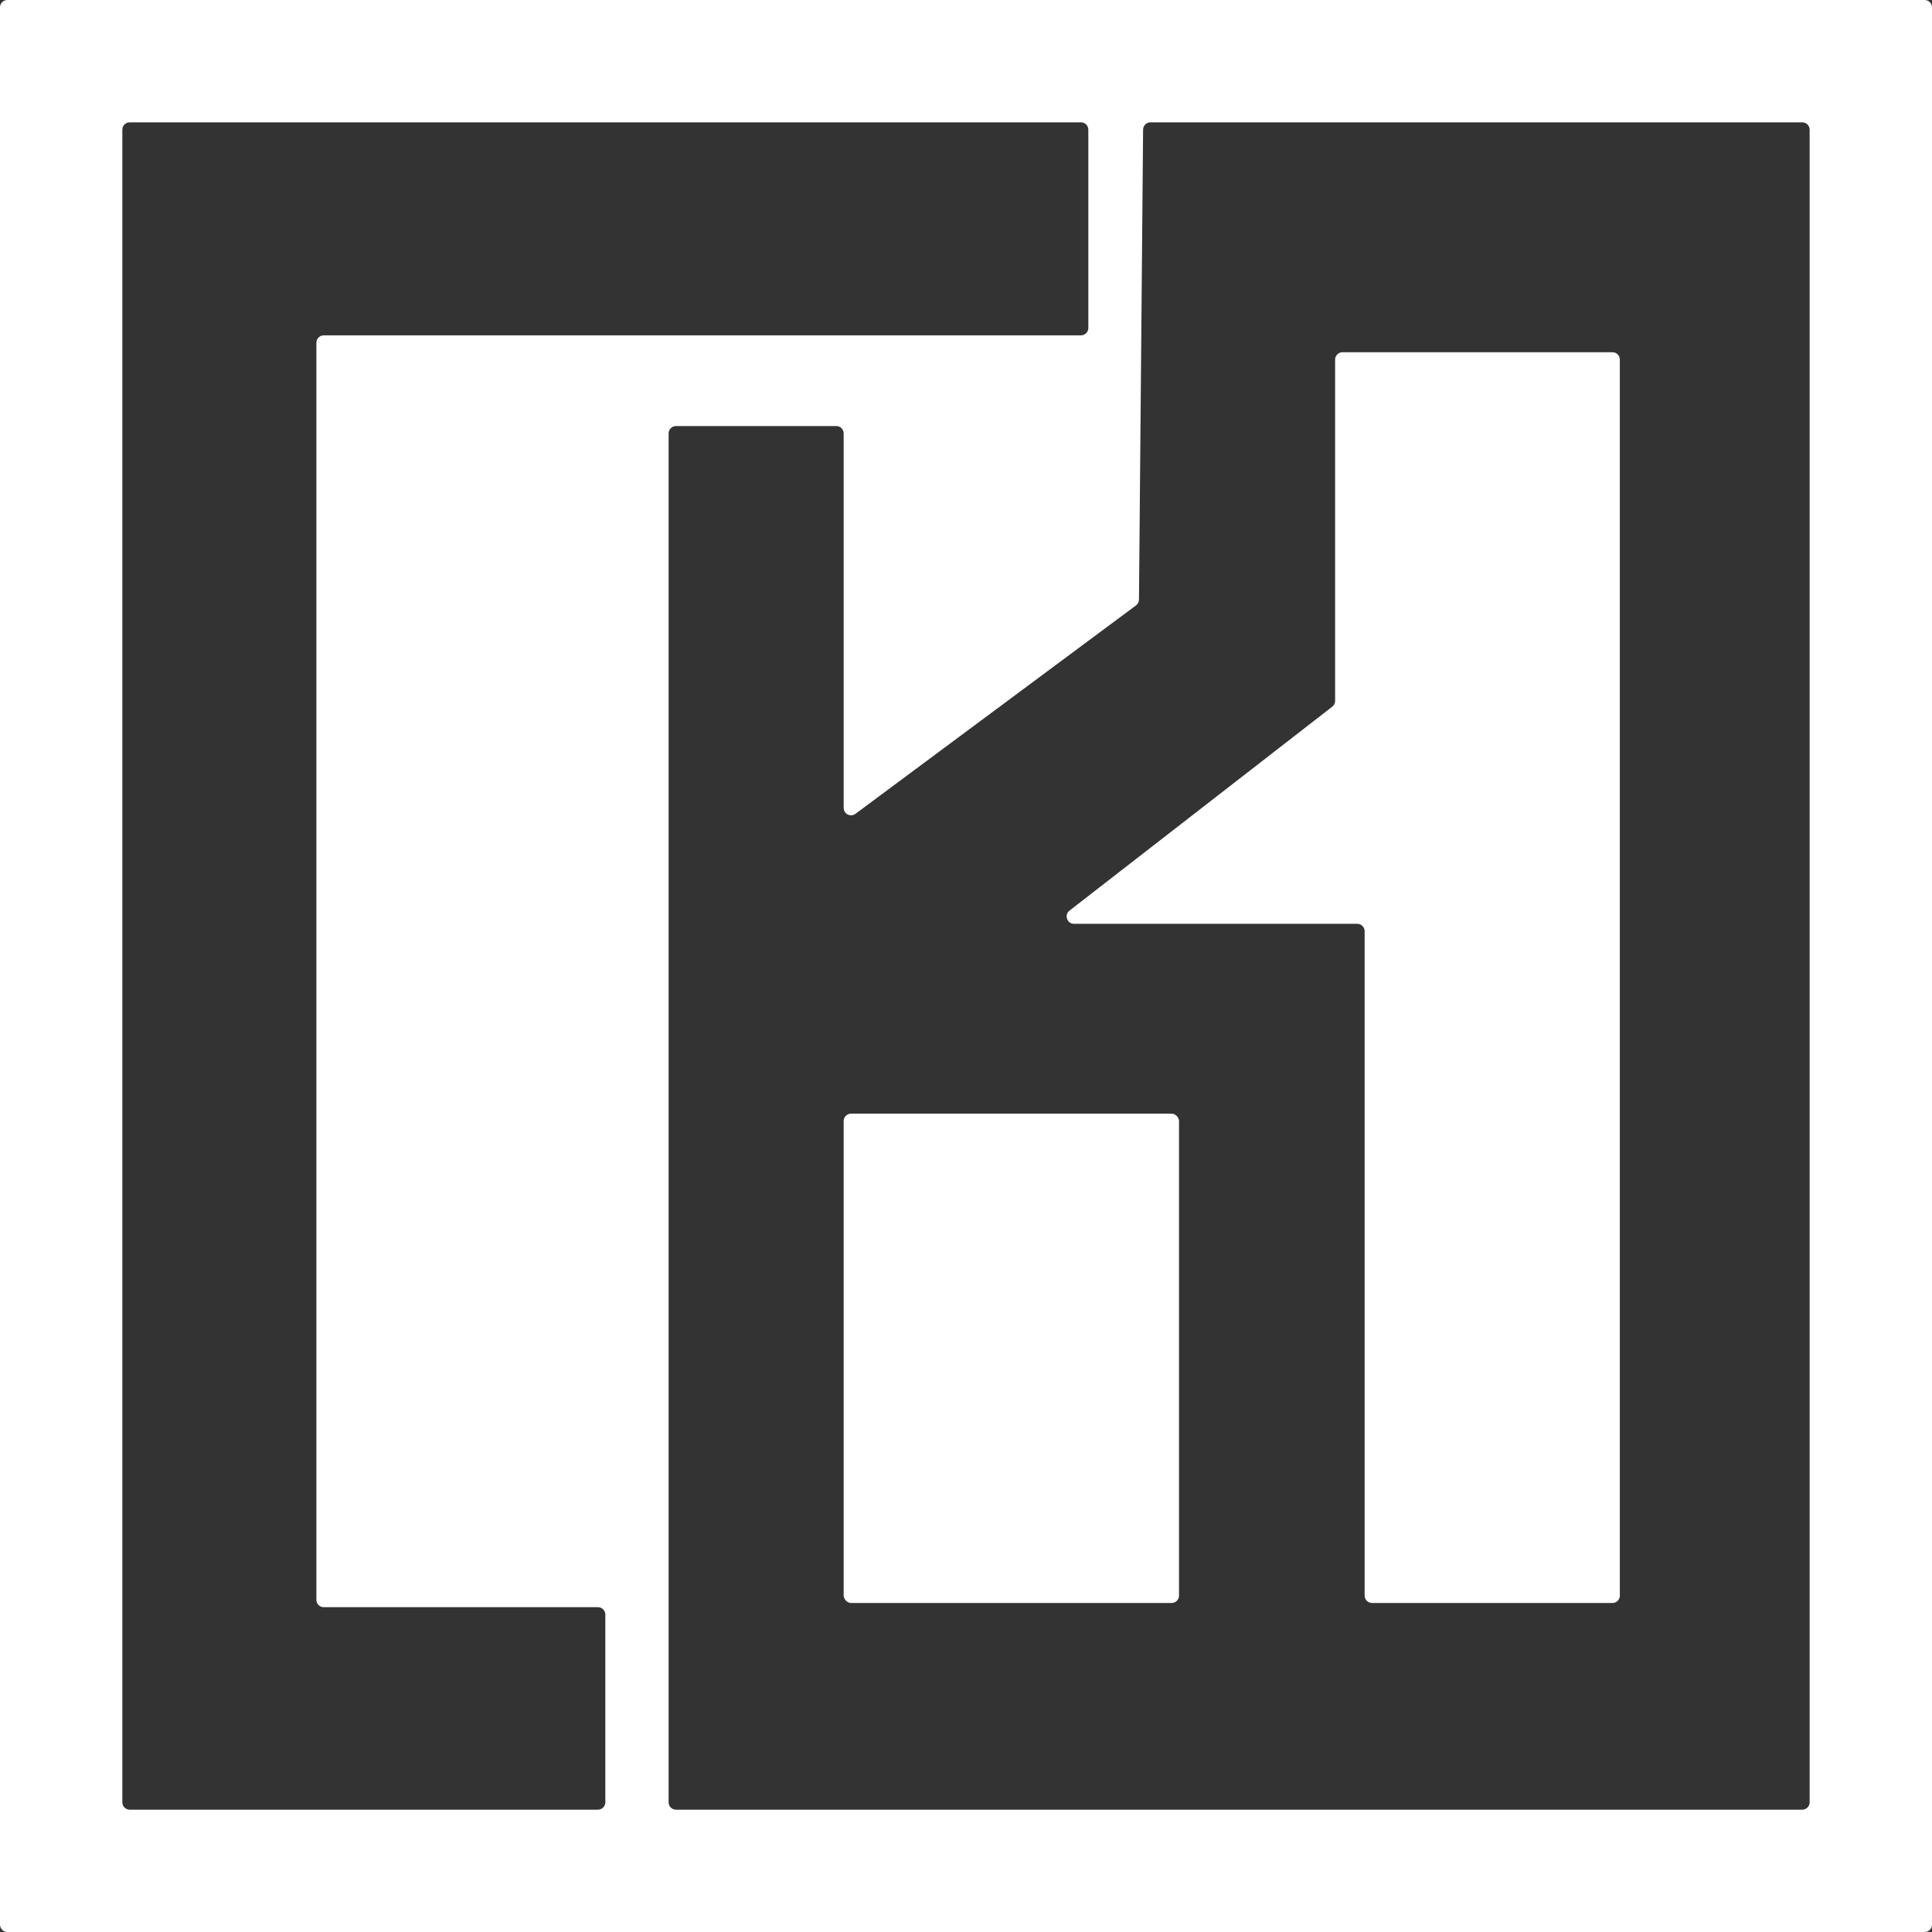
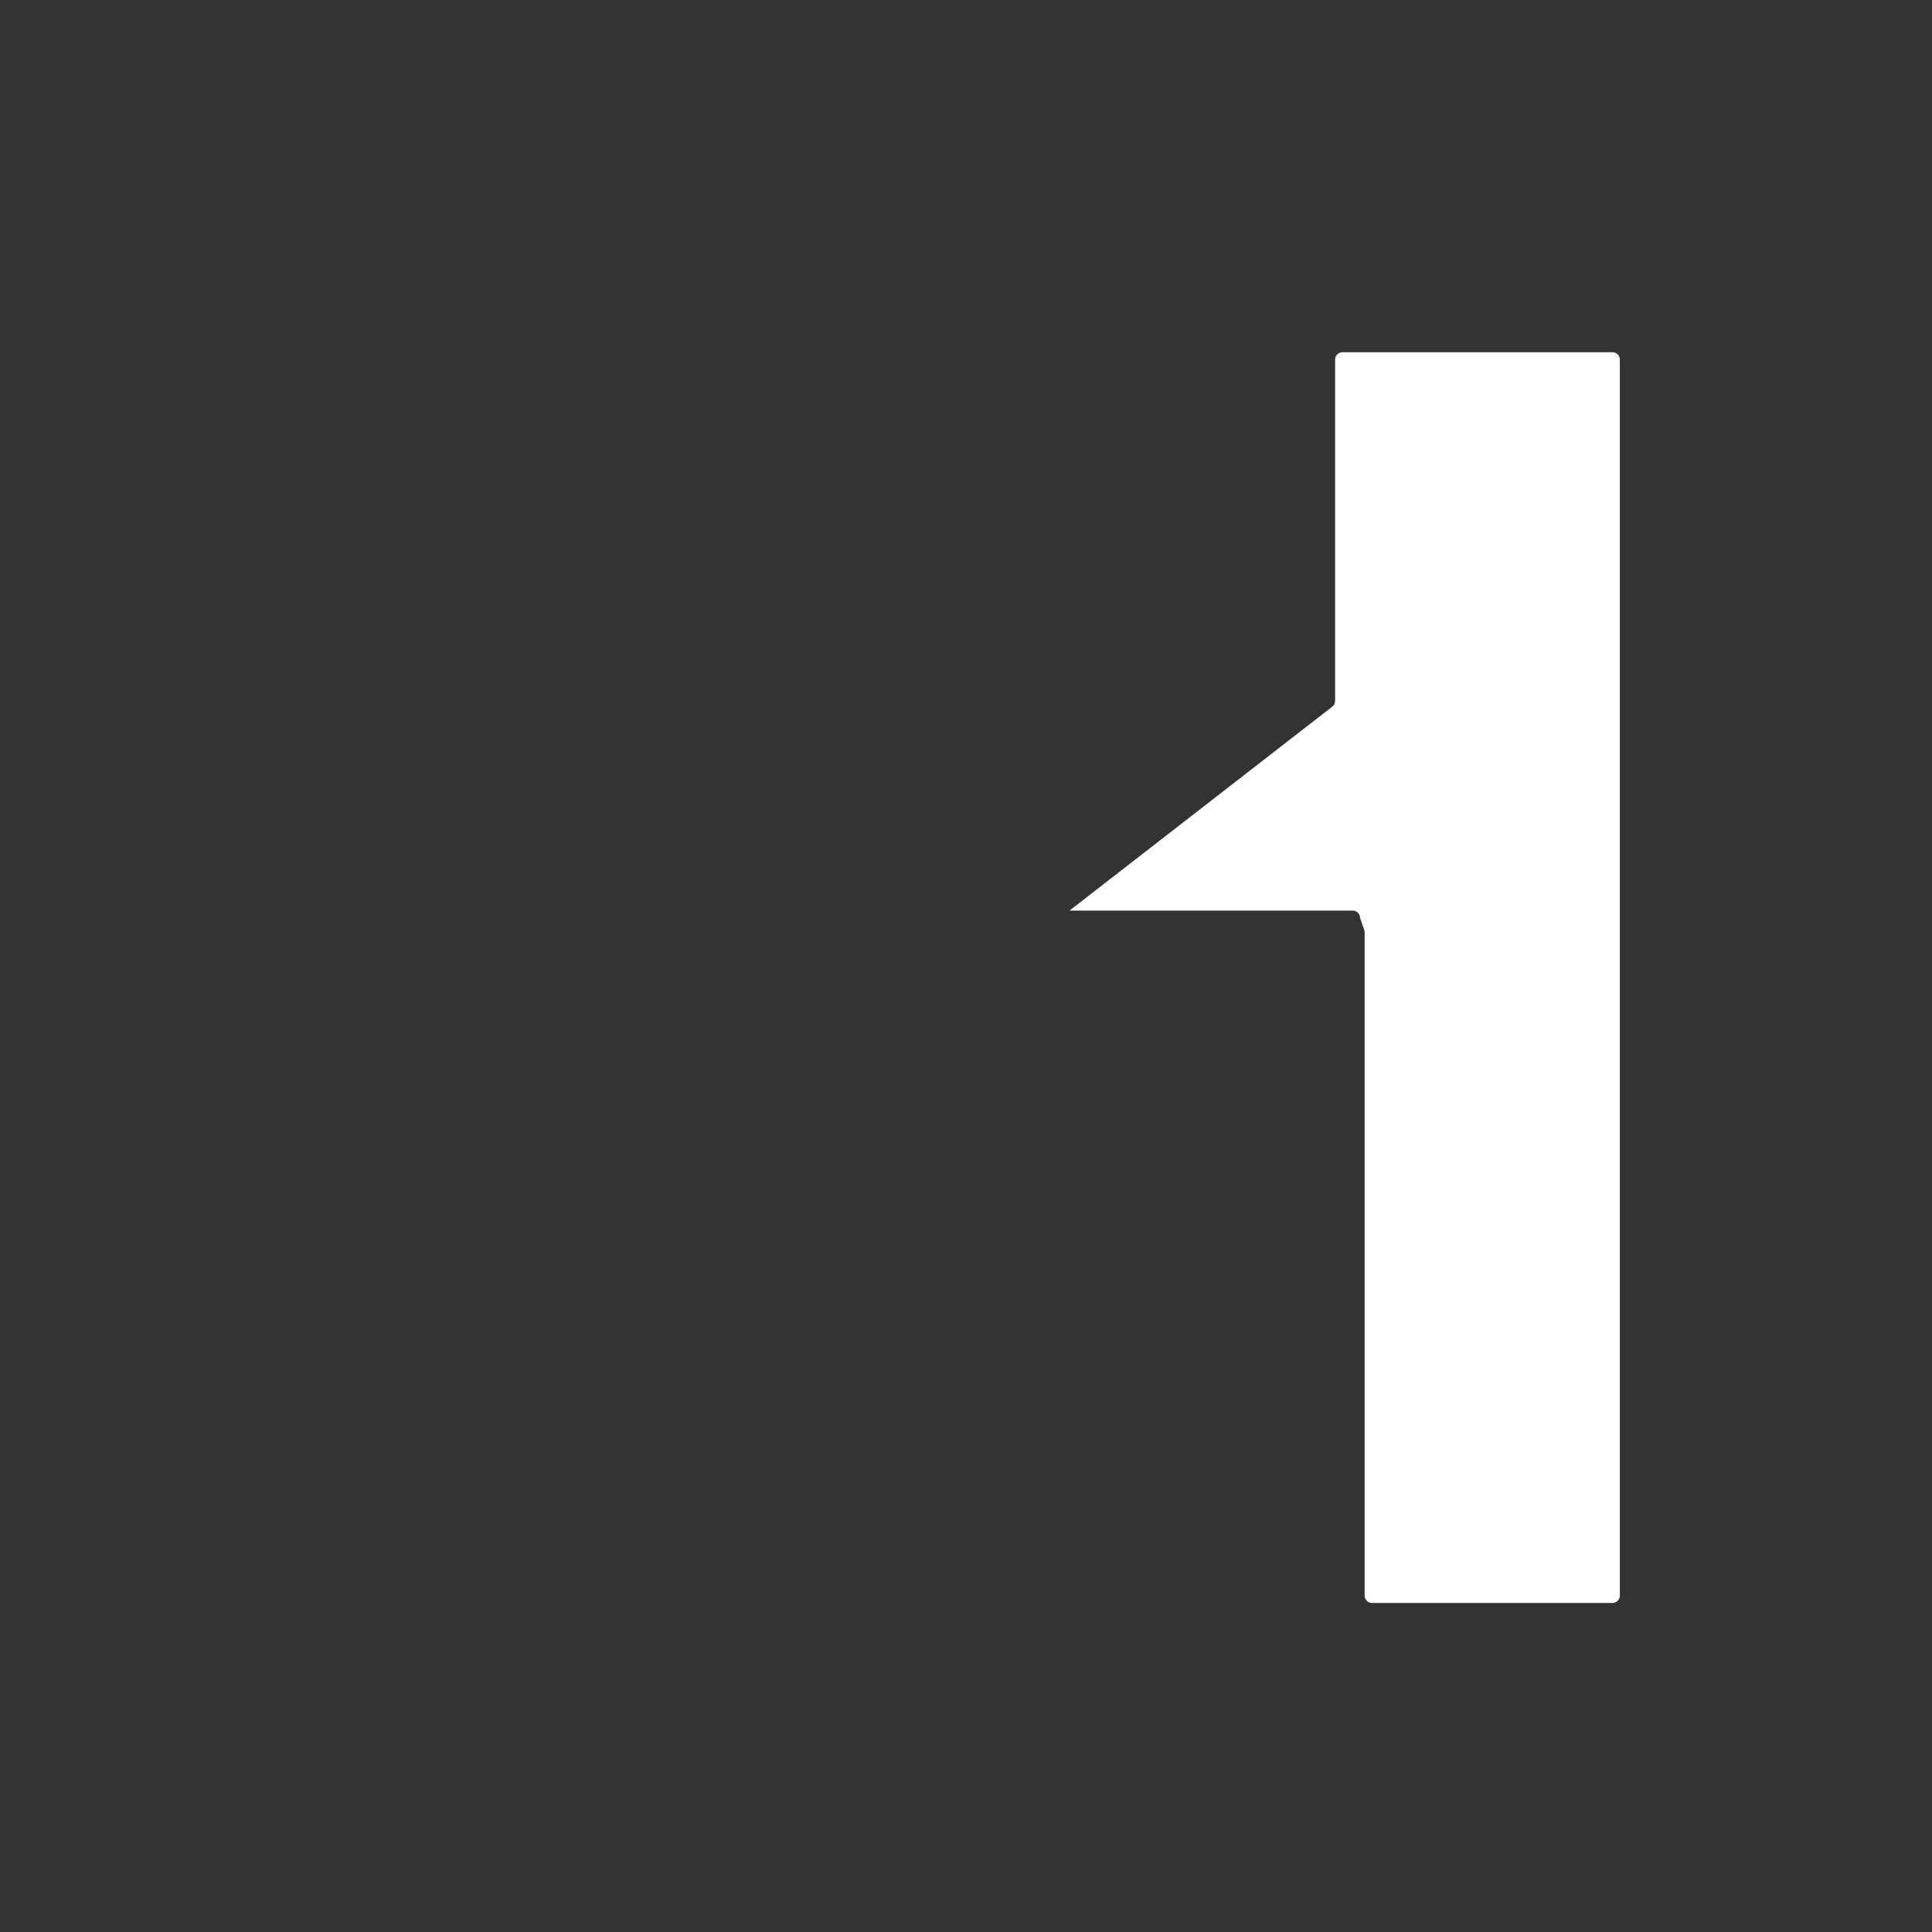
<svg xmlns="http://www.w3.org/2000/svg" id="Layer_2" version="1.1" viewBox="0 0 177.29 177.29">
  <rect x="0" y="0" width="177.29" height="177.29" fill="#333333" stroke="none" />
  <defs>
    <style>
      .st0 {
        fill: #fff;
      }
    </style>
  </defs>
-   <path class="st0" d="M0,.677v175.936c0,.374.303.677.677.677h175.936c.374,0,.677-.303.677-.677V.677c0-.374-.303-.677-.677-.677H.677c-.374,0-.677.303-.677.677ZM54.871,166.065H11.903c-.374,0-.677-.303-.677-.677V11.903c0-.374.303-.677.677-.677h87.29c.374,0,.677.303.677.677v18.194c0,.374-.303.677-.677.677H29.71c-.374,0-.677.303-.677.677v115.355c0,.374.303.677.677.677h25.161c.374,0,.677.303.677.677v17.226c0,.374-.303.677-.677.677ZM165.387,166.065H62.032c-.374,0-.677-.303-.677-.677V39.774c0-.374.303-.677.677-.677h14.71c.374,0,.677.303.677.677v34.363c0,.557.634.876,1.081.544l25.745-19.125c.17-.127.272-.326.273-.538l.378-43.121c.003-.372.306-.671.677-.671h59.812c.374,0,.677.303.677.677v153.484c0,.374-.303.677-.677.677Z" />
-   <rect class="st0" x="77.419" y="102.194" width="30.774" height="44.903" rx=".677" ry=".677" />
-   <path class="st0" d="M125.226,85.452v60.968c0,.374.303.677.677.677h22.065c.374,0,.677-.303.677-.677V33c0-.374-.303-.677-.677-.677h-24.774c-.374,0-.677.303-.677.677v31.313c0,.209-.097.407-.262.535l-24.111,18.713c-.51.396-.23,1.213.415,1.213h25.99c.374,0,.677.303.677.677Z" />
+   <path class="st0" d="M125.226,85.452v60.968c0,.374.303.677.677.677h22.065c.374,0,.677-.303.677-.677V33c0-.374-.303-.677-.677-.677h-24.774c-.374,0-.677.303-.677.677v31.313c0,.209-.097.407-.262.535l-24.111,18.713h25.99c.374,0,.677.303.677.677Z" />
</svg>